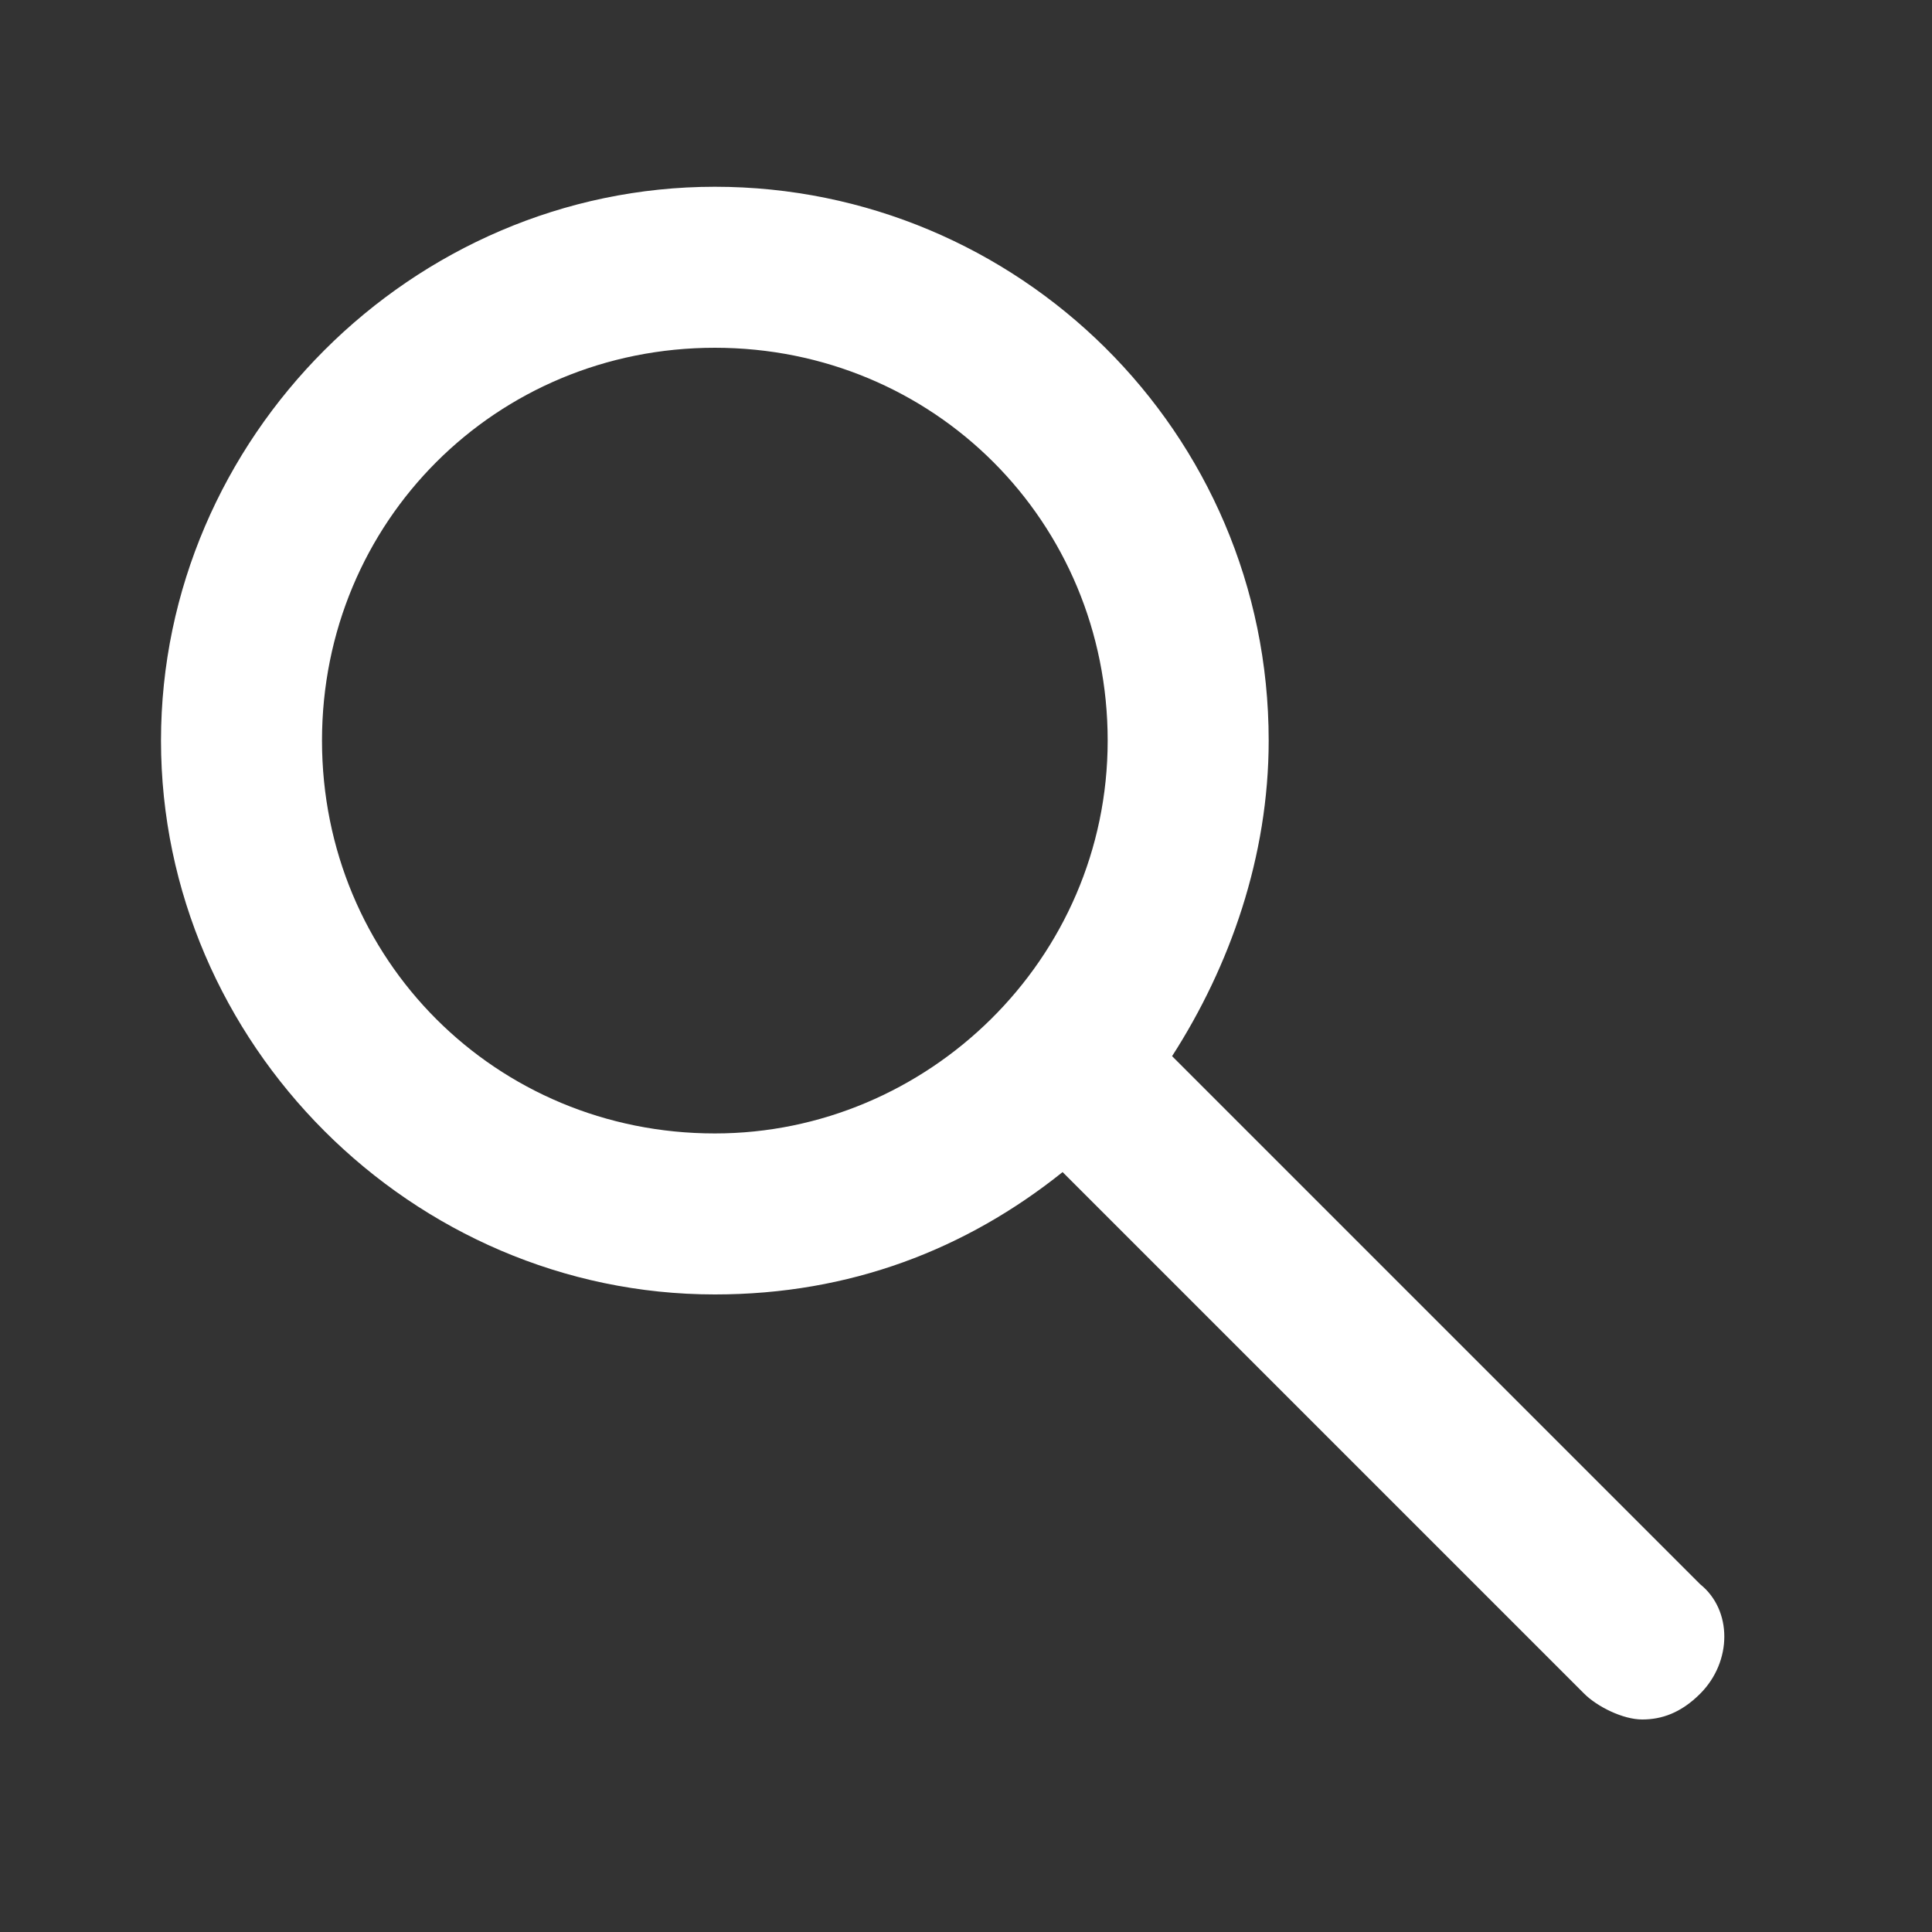
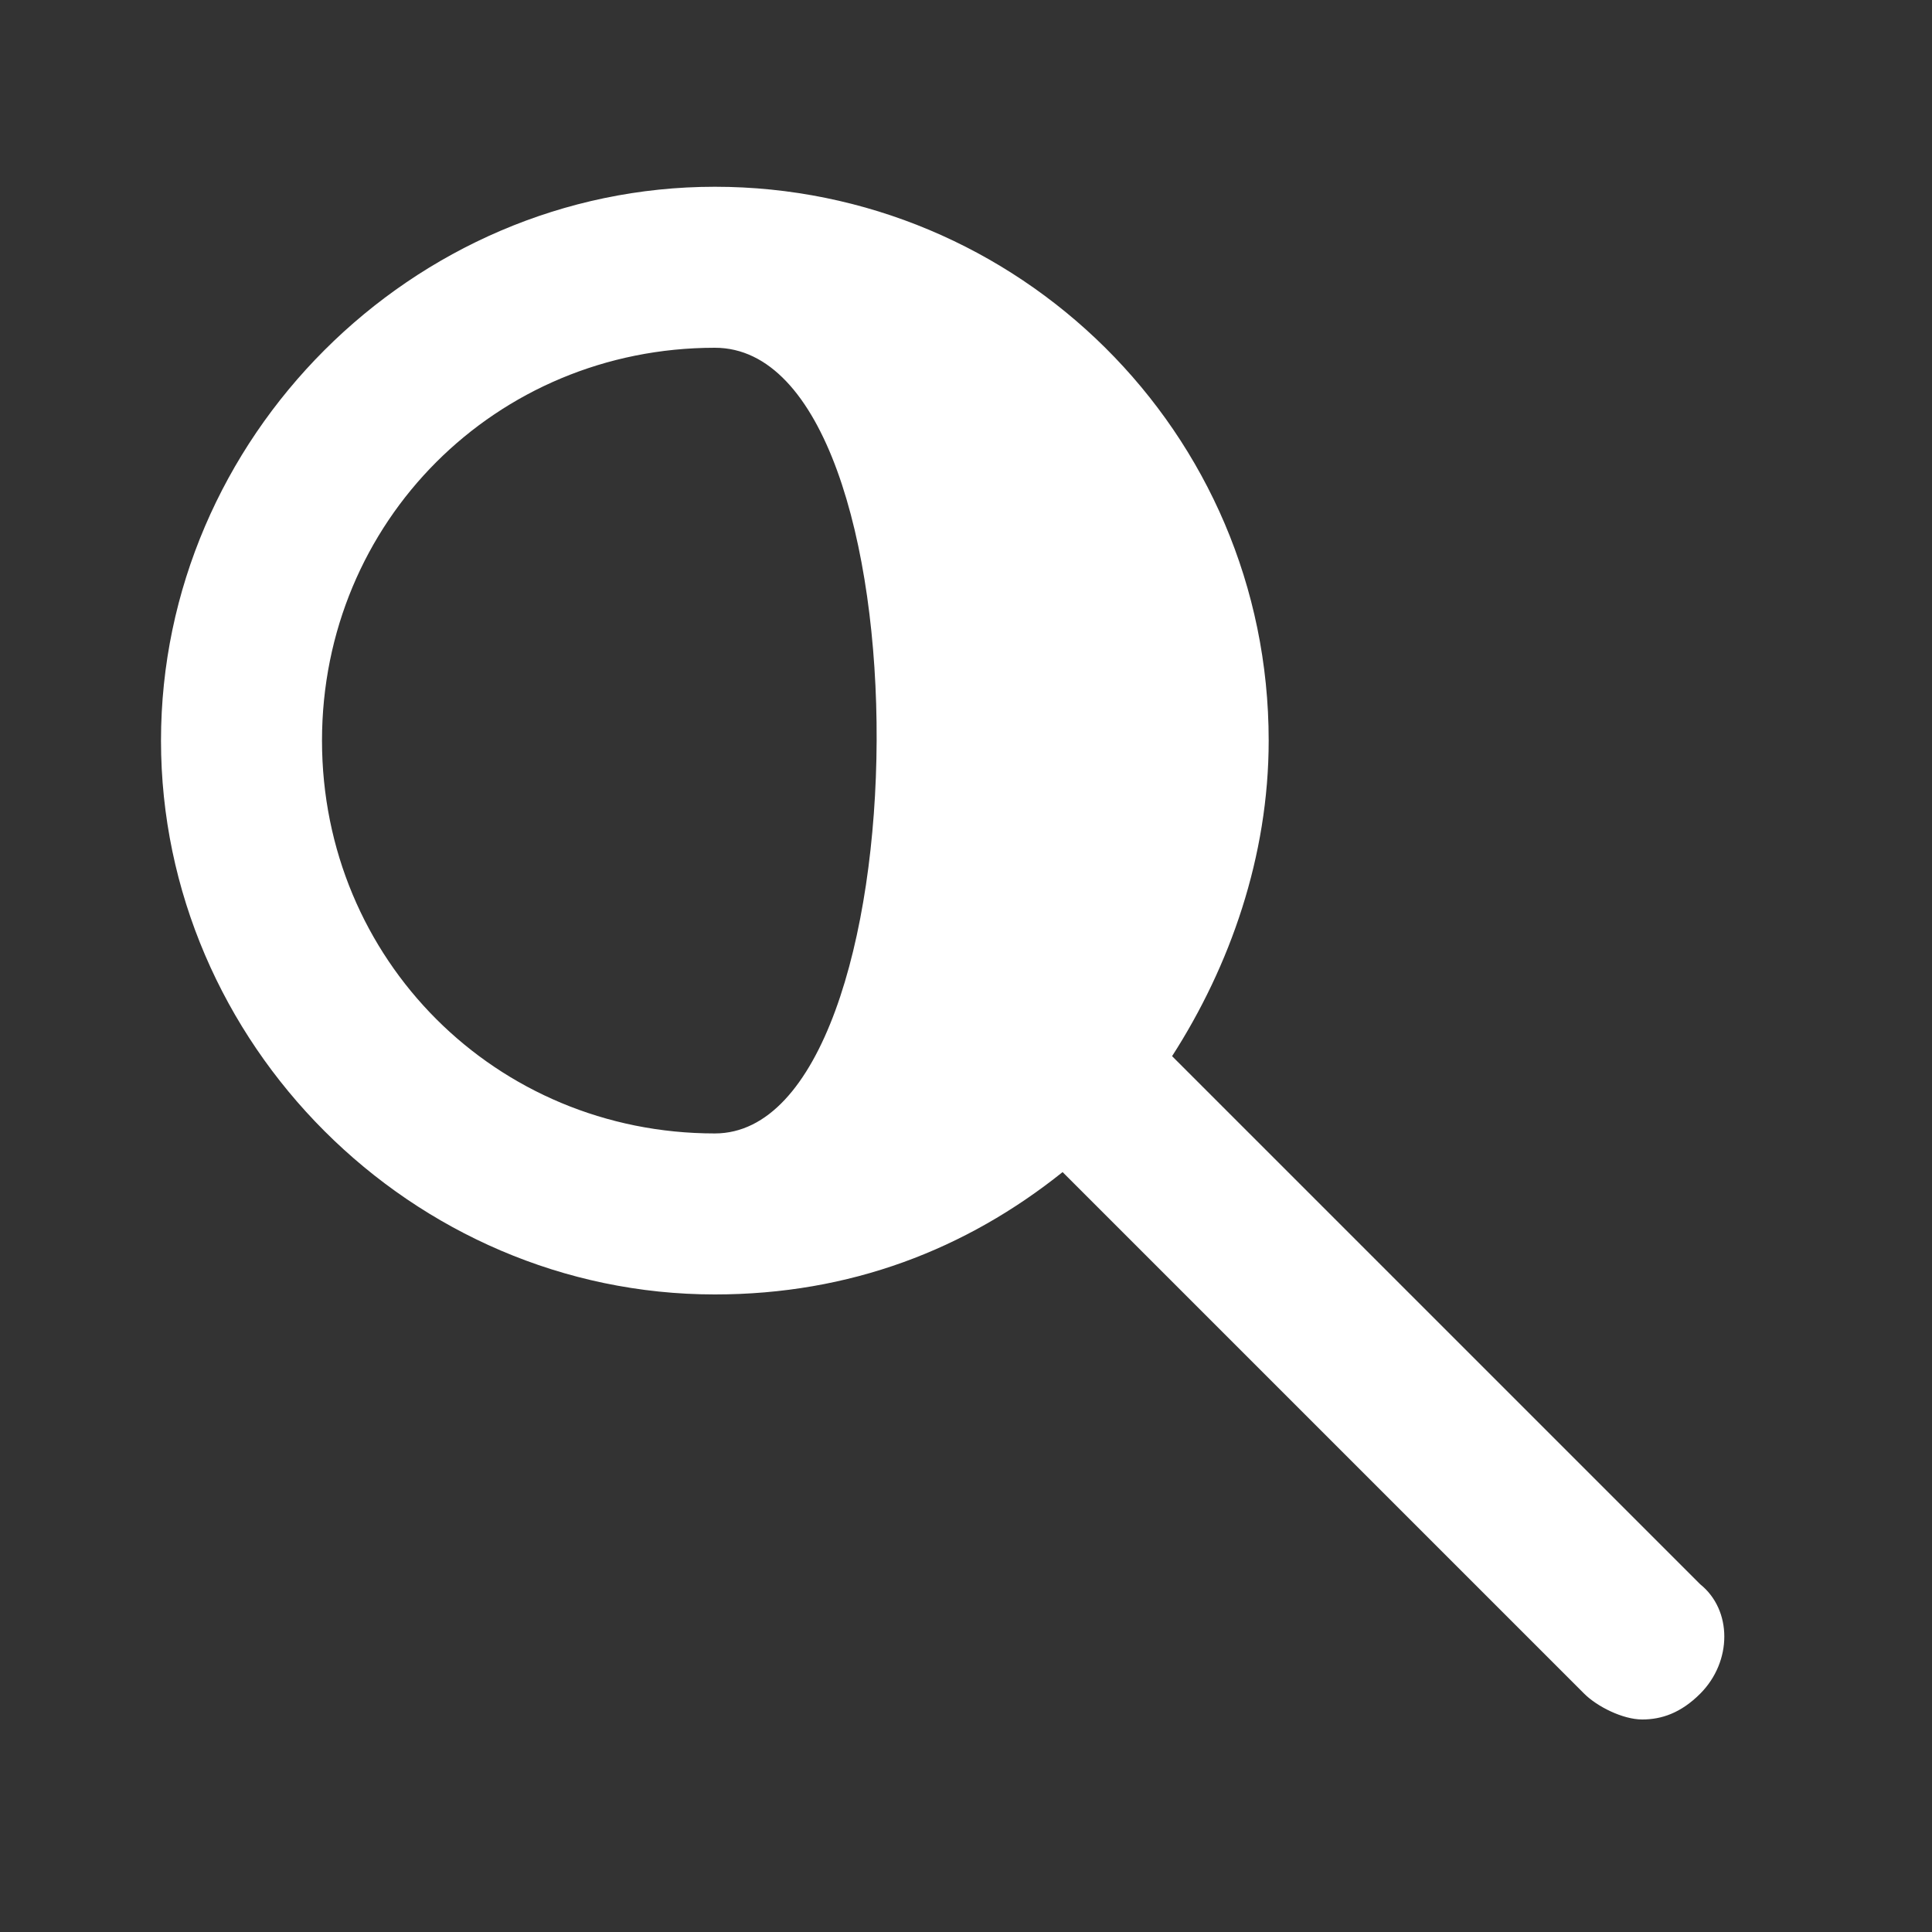
<svg xmlns="http://www.w3.org/2000/svg" version="1.1" id="Vrstva_1" x="0px" y="0px" viewBox="0 0 30 30" style="enable-background:new 0 0 30 30;" xml:space="preserve">
  <rect x="0" y="0" width="30" height="30" fill="#333333" stroke="none" />
  <style type="text/css">
	.st0{fill:#FFFFFF;}
</style>
-   <path class="st0" d="M26.4,24.6l-8.2-8.2c0.9-1.4,1.5-3.1,1.5-4.9c0-4.8-3.9-8.6-8.6-8.6s-8.6,3.9-8.6,8.6s3.9,8.6,8.6,8.6  c2.1,0,3.9-0.7,5.4-1.9l8.1,8.1c0.2,0.2,0.6,0.4,0.9,0.4s0.6-0.1,0.9-0.4C26.9,25.8,26.9,25,26.4,24.6z M11.1,17.6  c-3.4,0-6.1-2.7-6.1-6.1s2.7-6.1,6.1-6.1c3.4,0,6.1,2.7,6.1,6.1S14.4,17.6,11.1,17.6z" />
+   <path class="st0" d="M26.4,24.6l-8.2-8.2c0.9-1.4,1.5-3.1,1.5-4.9c0-4.8-3.9-8.6-8.6-8.6s-8.6,3.9-8.6,8.6s3.9,8.6,8.6,8.6  c2.1,0,3.9-0.7,5.4-1.9l8.1,8.1c0.2,0.2,0.6,0.4,0.9,0.4s0.6-0.1,0.9-0.4C26.9,25.8,26.9,25,26.4,24.6z M11.1,17.6  c-3.4,0-6.1-2.7-6.1-6.1s2.7-6.1,6.1-6.1S14.4,17.6,11.1,17.6z" />
</svg>